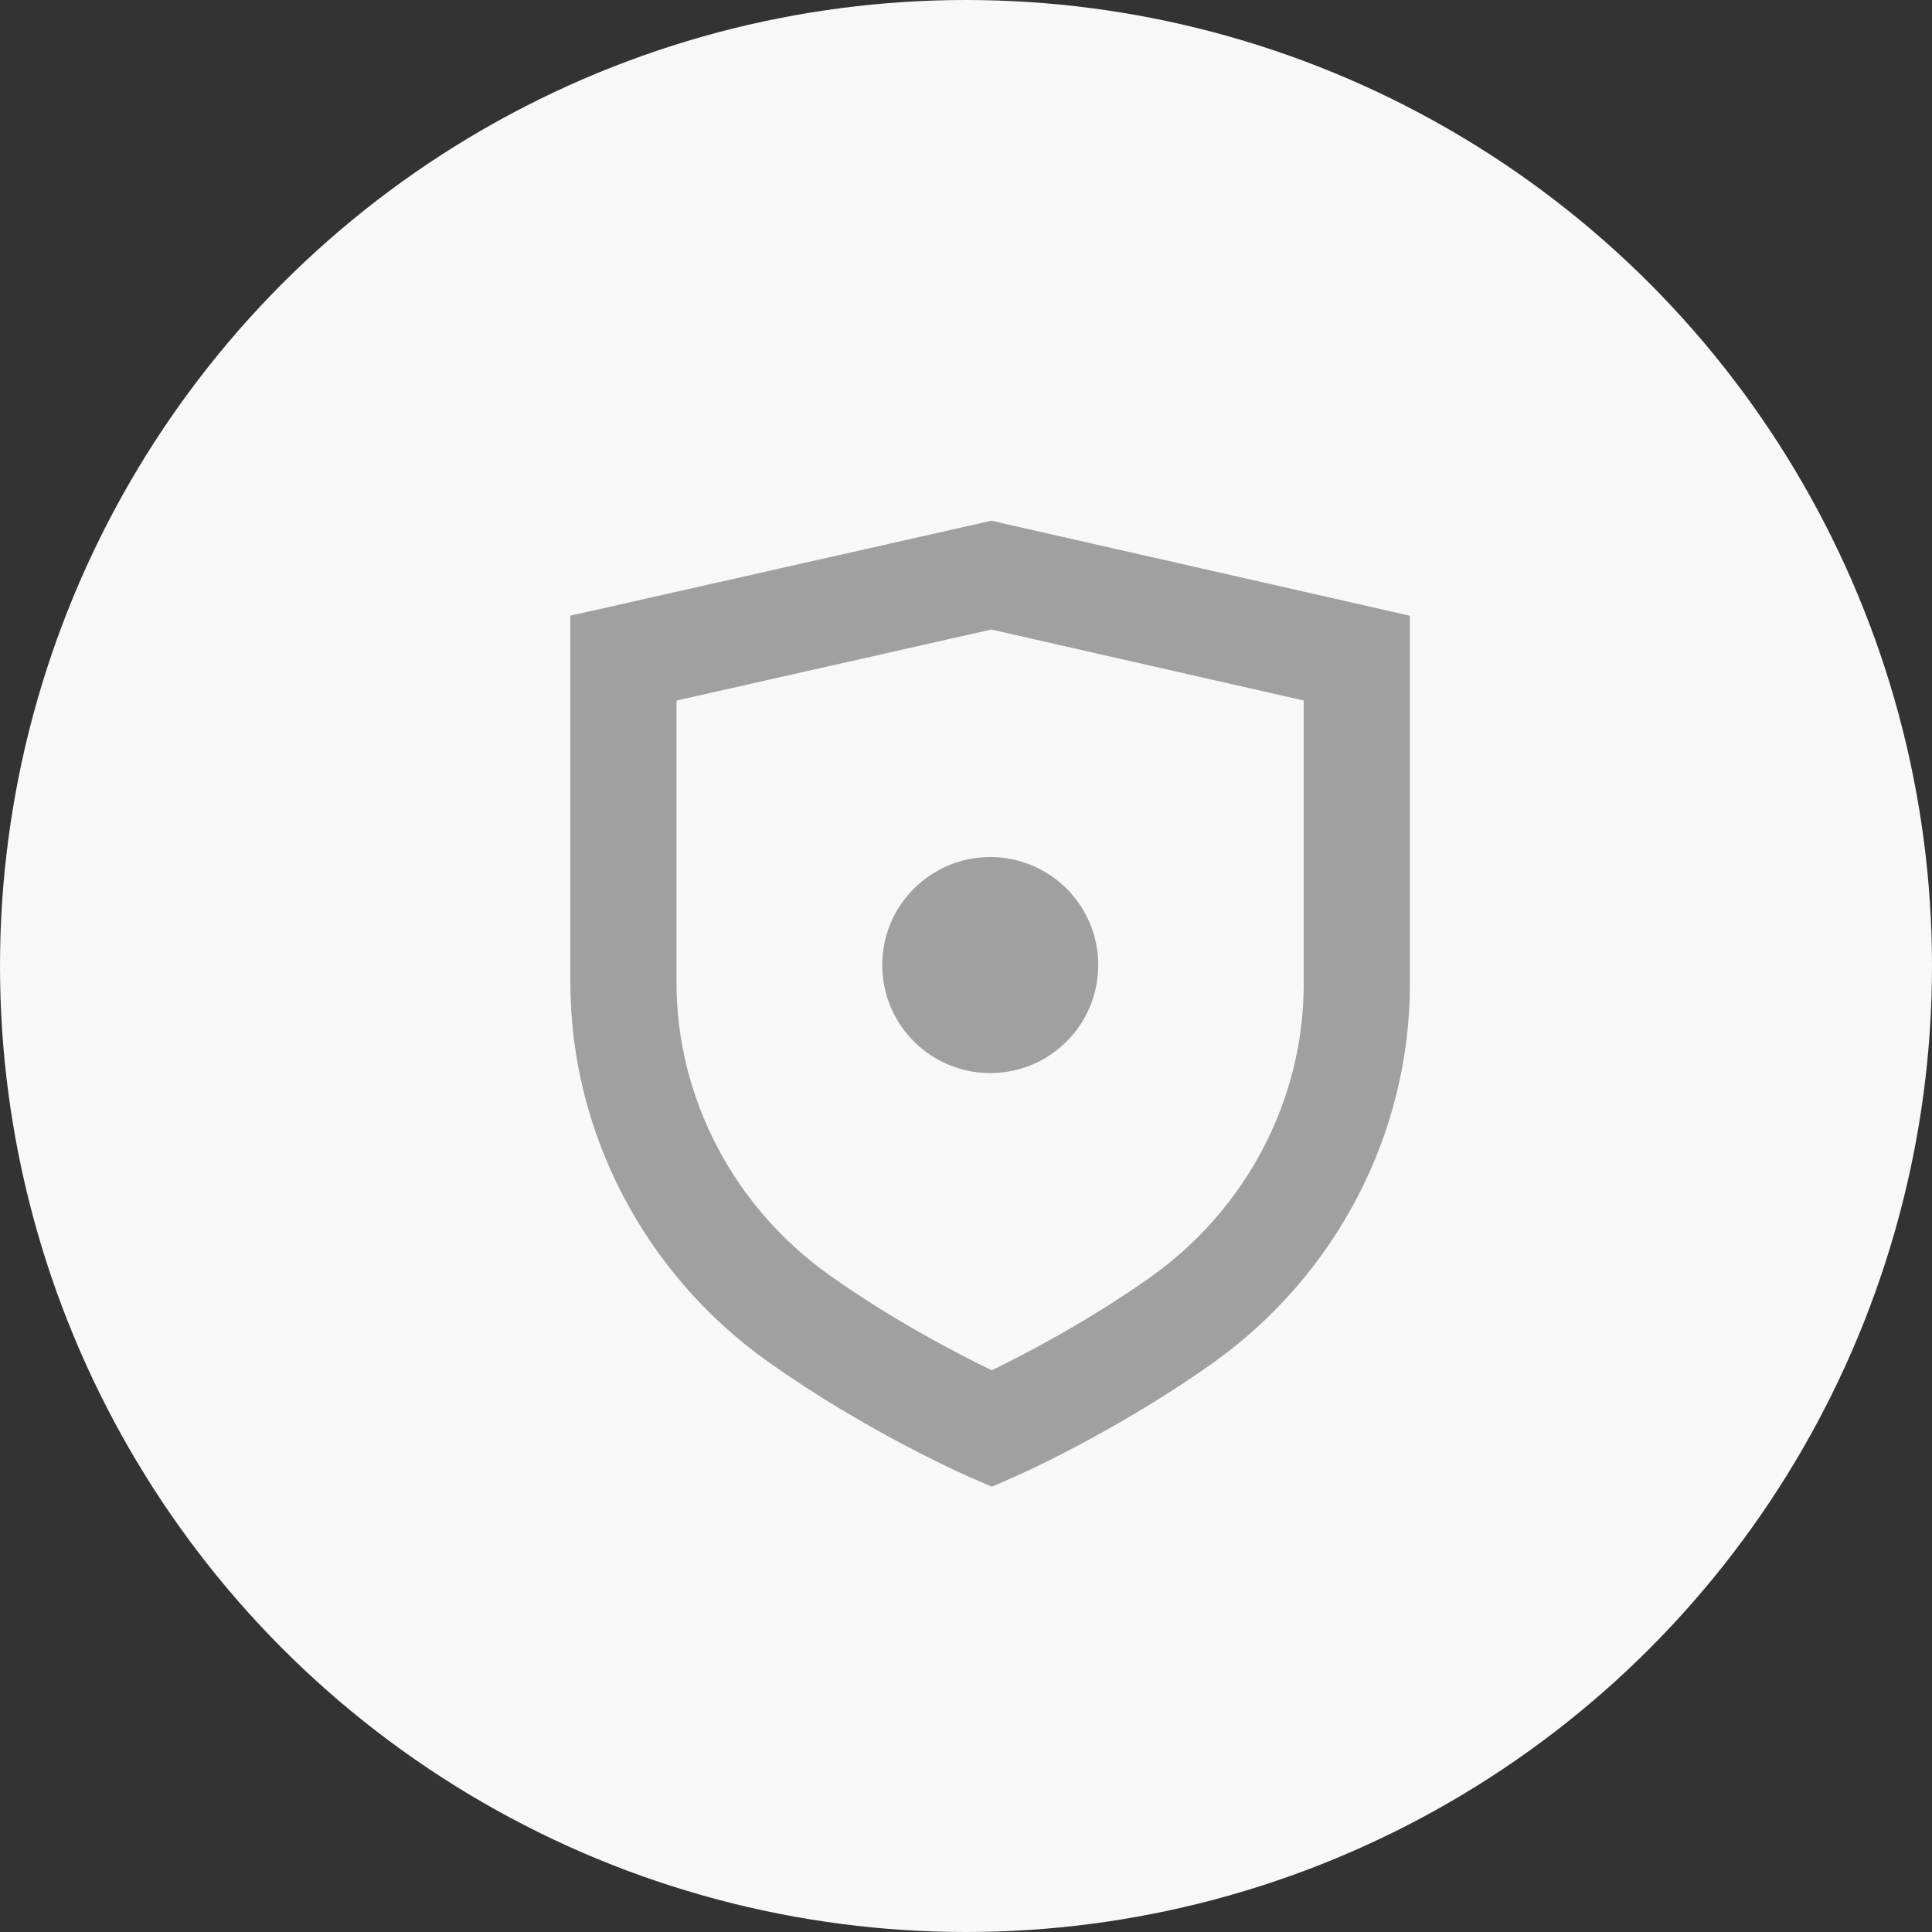
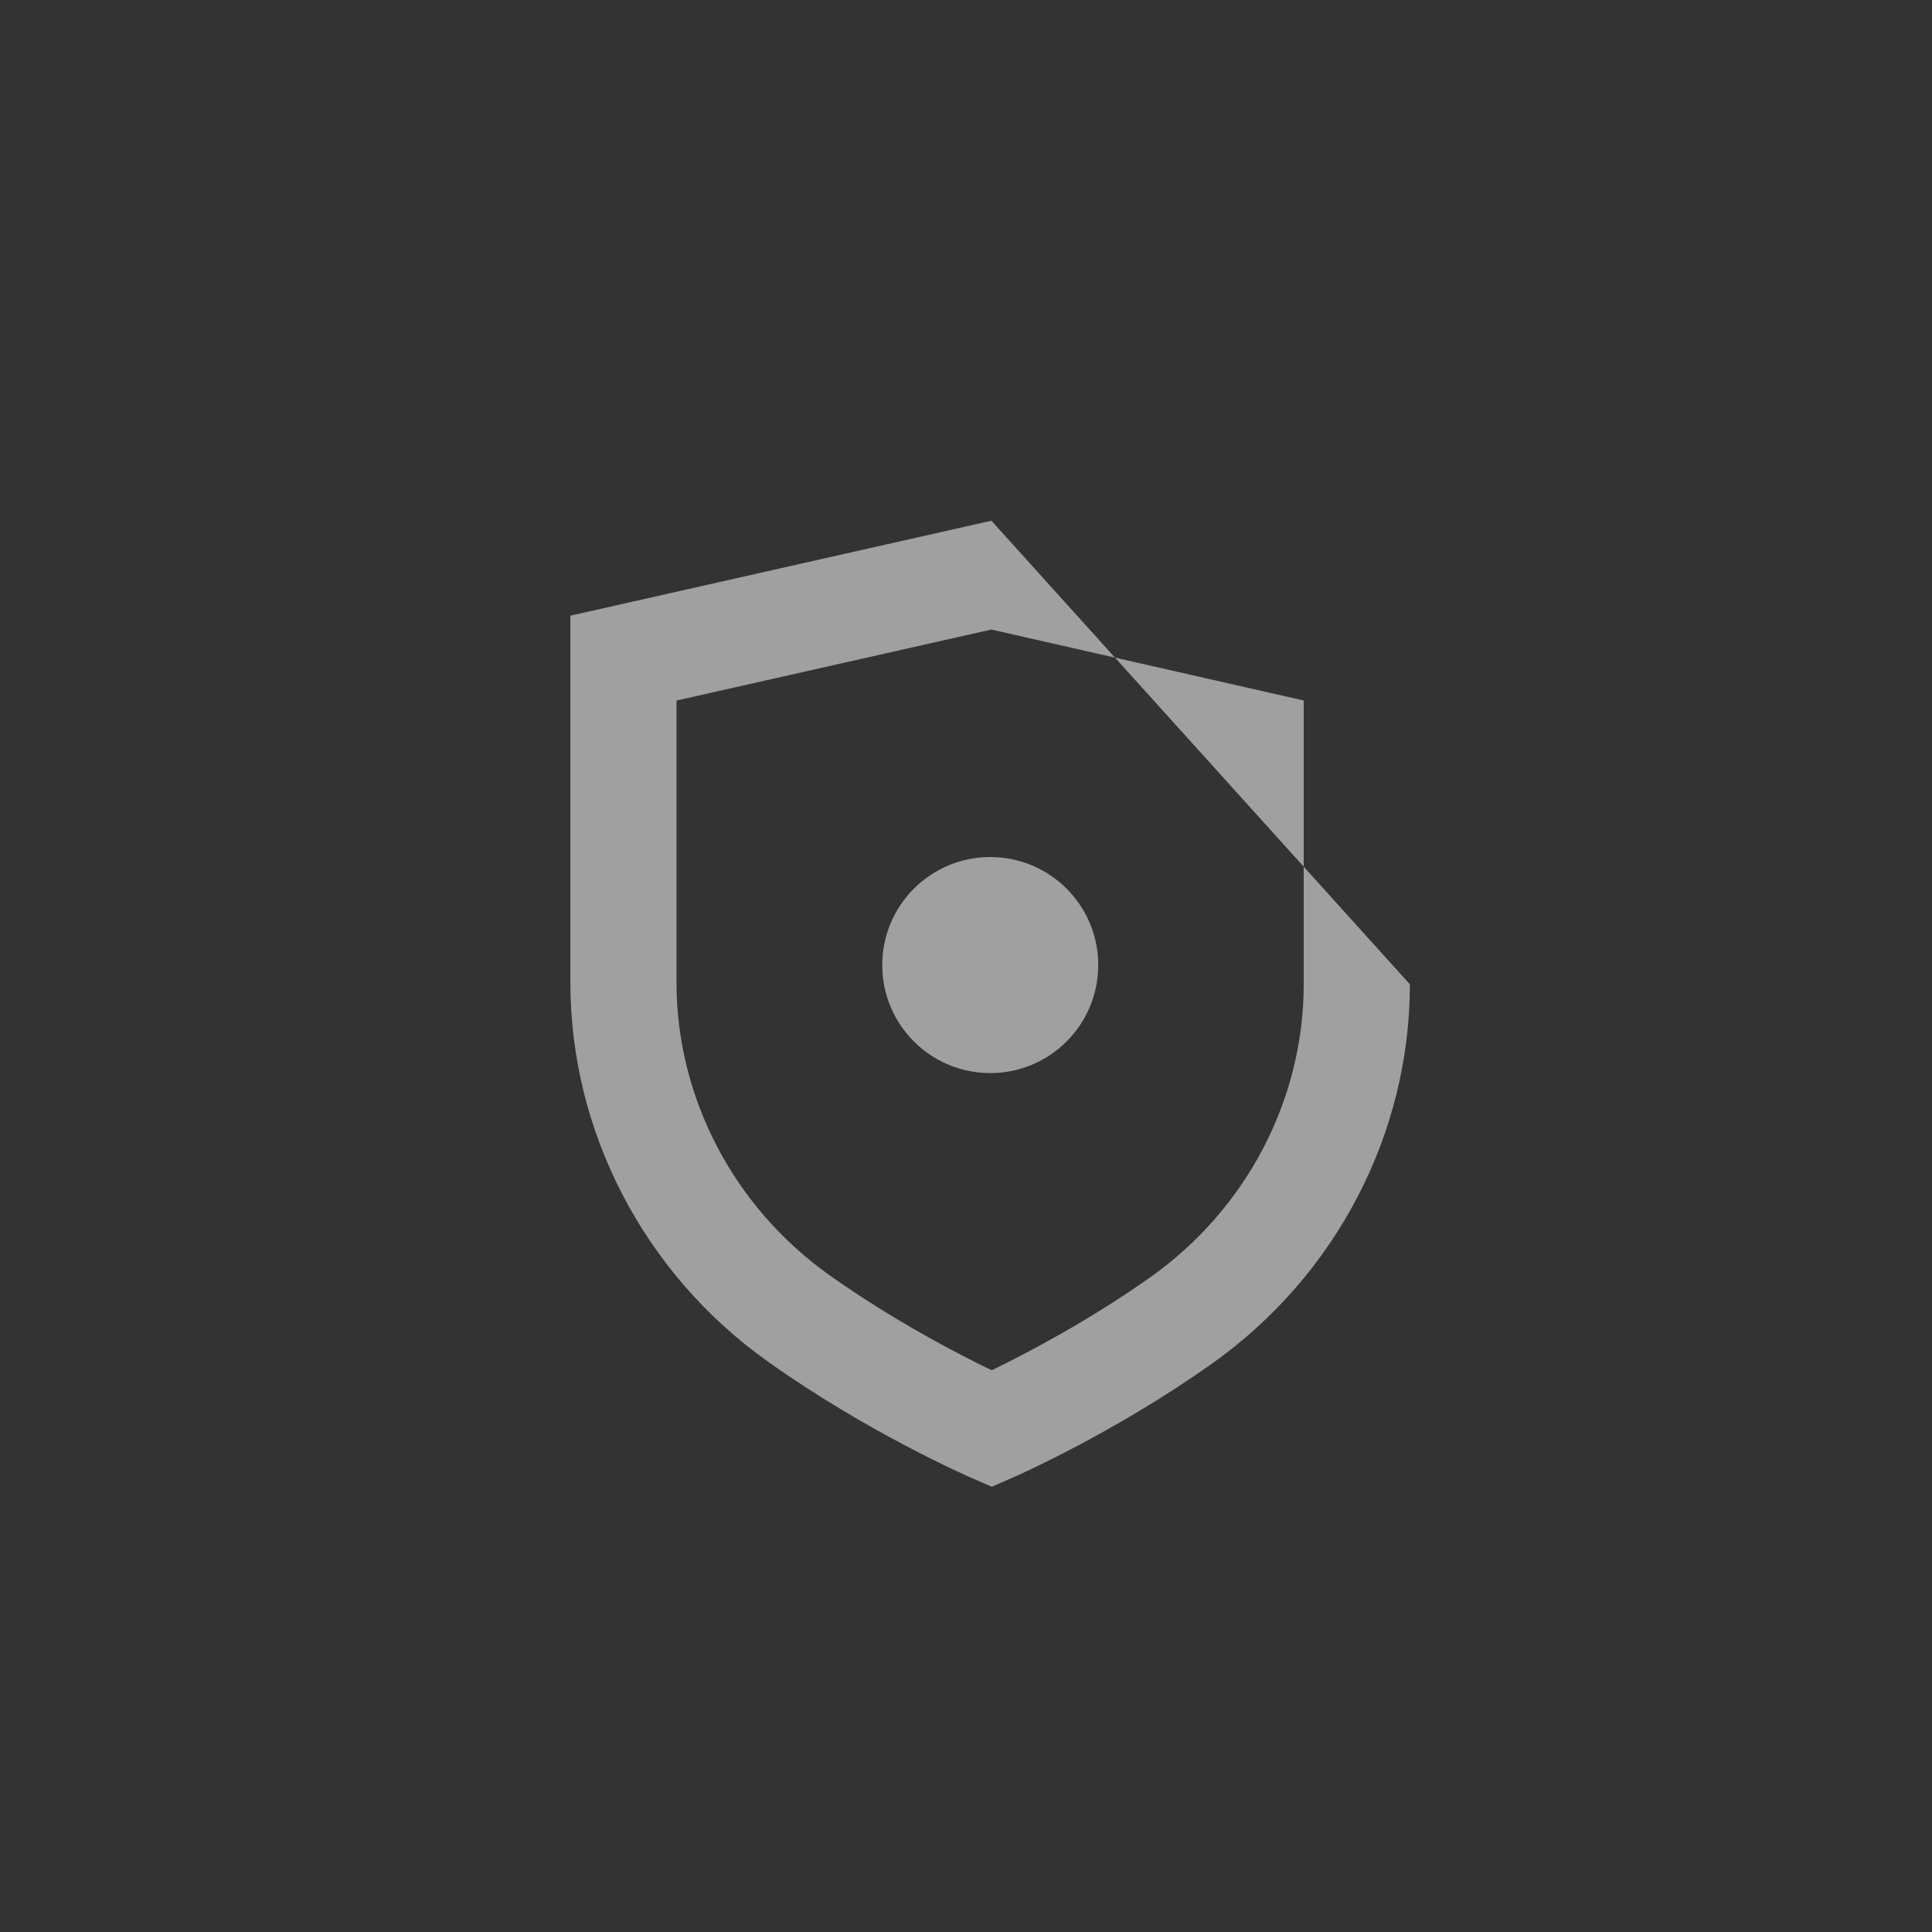
<svg xmlns="http://www.w3.org/2000/svg" width="40" height="40" viewBox="0 0 40 40" fill="none">
  <rect x="0" y="0" width="40" height="40" fill="#333333" stroke="none" />
-   <circle cx="20" cy="20" r="20" fill="#F8F8F8" />
  <g clip-path="url(#clip0_992_85028)">
-     <path d="M20.526 10.781L11.809 12.747V20.342C11.809 23.436 13.337 26.369 15.896 28.189C17.95 29.65 20.008 30.552 20.095 30.59L20.534 30.781L20.974 30.589C21.058 30.552 23.066 29.669 25.089 28.235C27.657 26.416 29.19 23.479 29.19 20.379V12.748L20.526 10.781ZM26.992 20.379C26.992 22.767 25.806 25.034 23.819 26.442C22.518 27.363 21.197 28.048 20.532 28.37C19.855 28.043 18.497 27.342 17.17 26.399C15.189 24.99 14.006 22.726 14.006 20.342V14.504L20.524 13.034L26.992 14.503V20.379Z" fill="#A0A0A0" />
+     <path d="M20.526 10.781L11.809 12.747V20.342C11.809 23.436 13.337 26.369 15.896 28.189C17.95 29.65 20.008 30.552 20.095 30.59L20.534 30.781L20.974 30.589C21.058 30.552 23.066 29.669 25.089 28.235C27.657 26.416 29.19 23.479 29.19 20.379L20.526 10.781ZM26.992 20.379C26.992 22.767 25.806 25.034 23.819 26.442C22.518 27.363 21.197 28.048 20.532 28.37C19.855 28.043 18.497 27.342 17.17 26.399C15.189 24.99 14.006 22.726 14.006 20.342V14.504L20.524 13.034L26.992 14.503V20.379Z" fill="#A0A0A0" />
    <path d="M20.502 22.217C21.737 22.217 22.738 21.216 22.738 19.98C22.738 18.745 21.737 17.744 20.502 17.744C19.267 17.744 18.266 18.745 18.266 19.98C18.266 21.216 19.267 22.217 20.502 22.217Z" fill="#A0A0A0" />
  </g>
  <defs>
    <clipPath id="clip0_992_85028">
      <rect width="17.381" height="20" fill="white" transform="translate(11.809 10.781)" />
    </clipPath>
  </defs>
</svg>